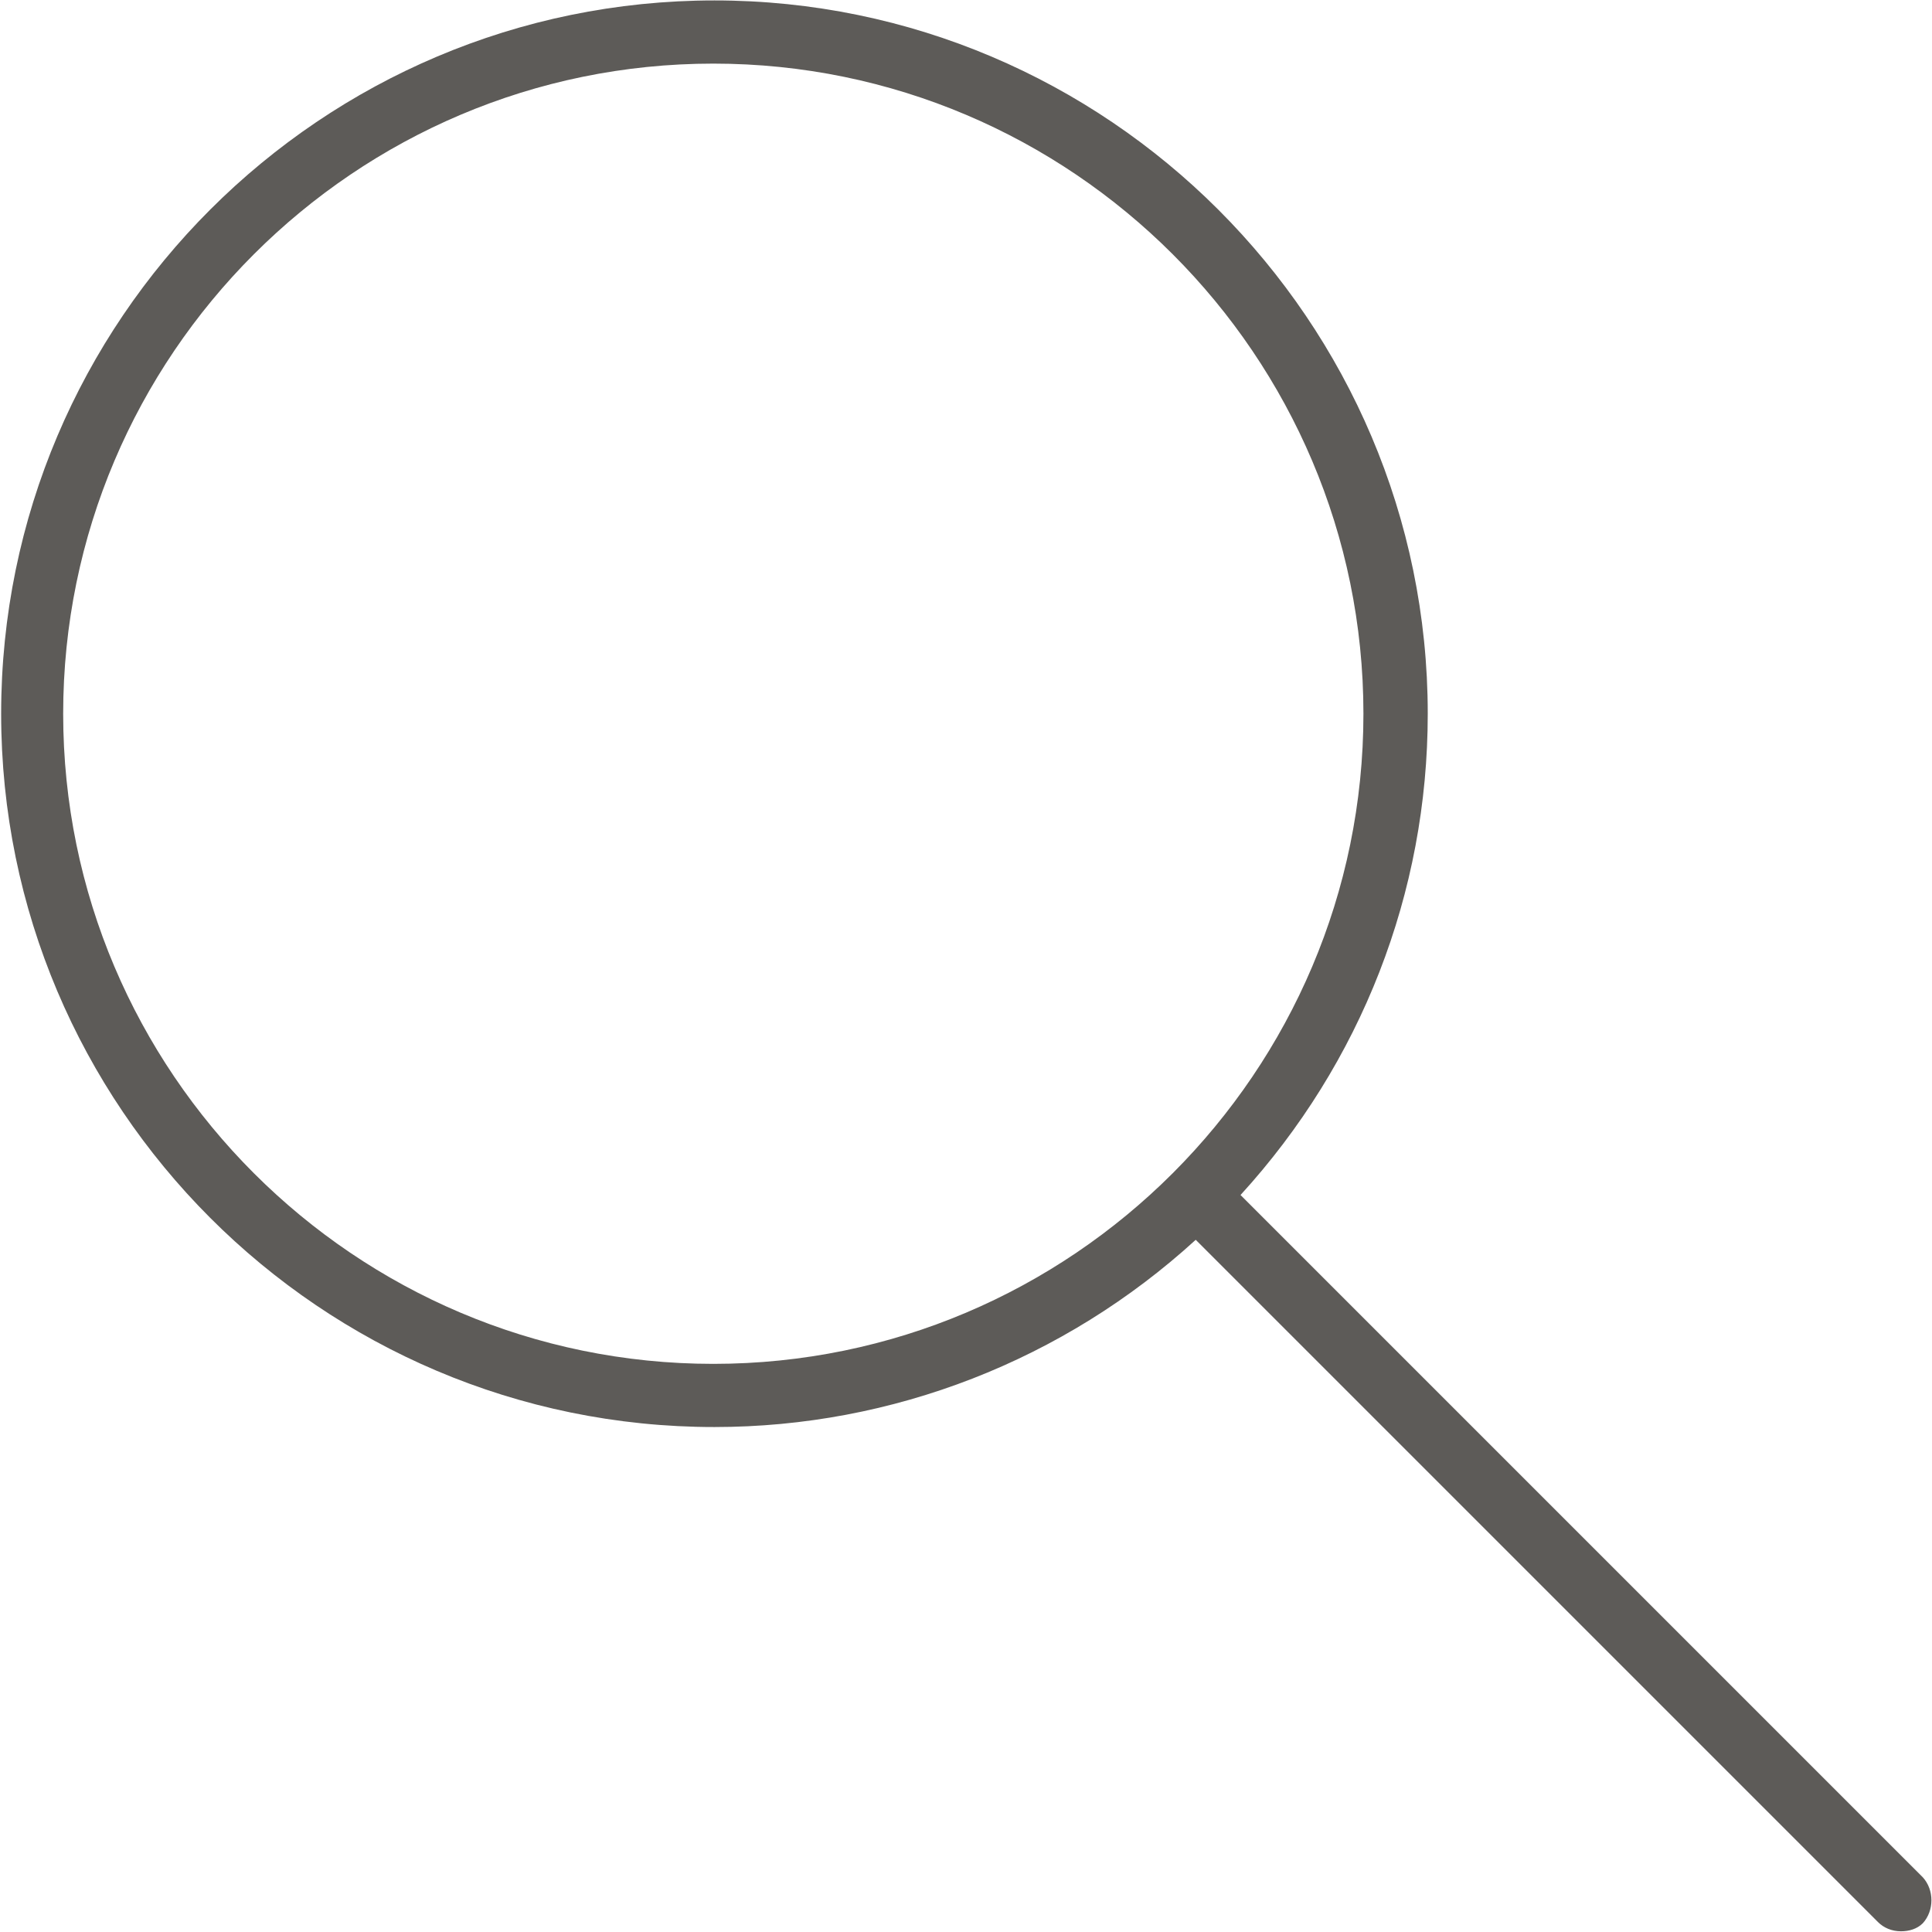
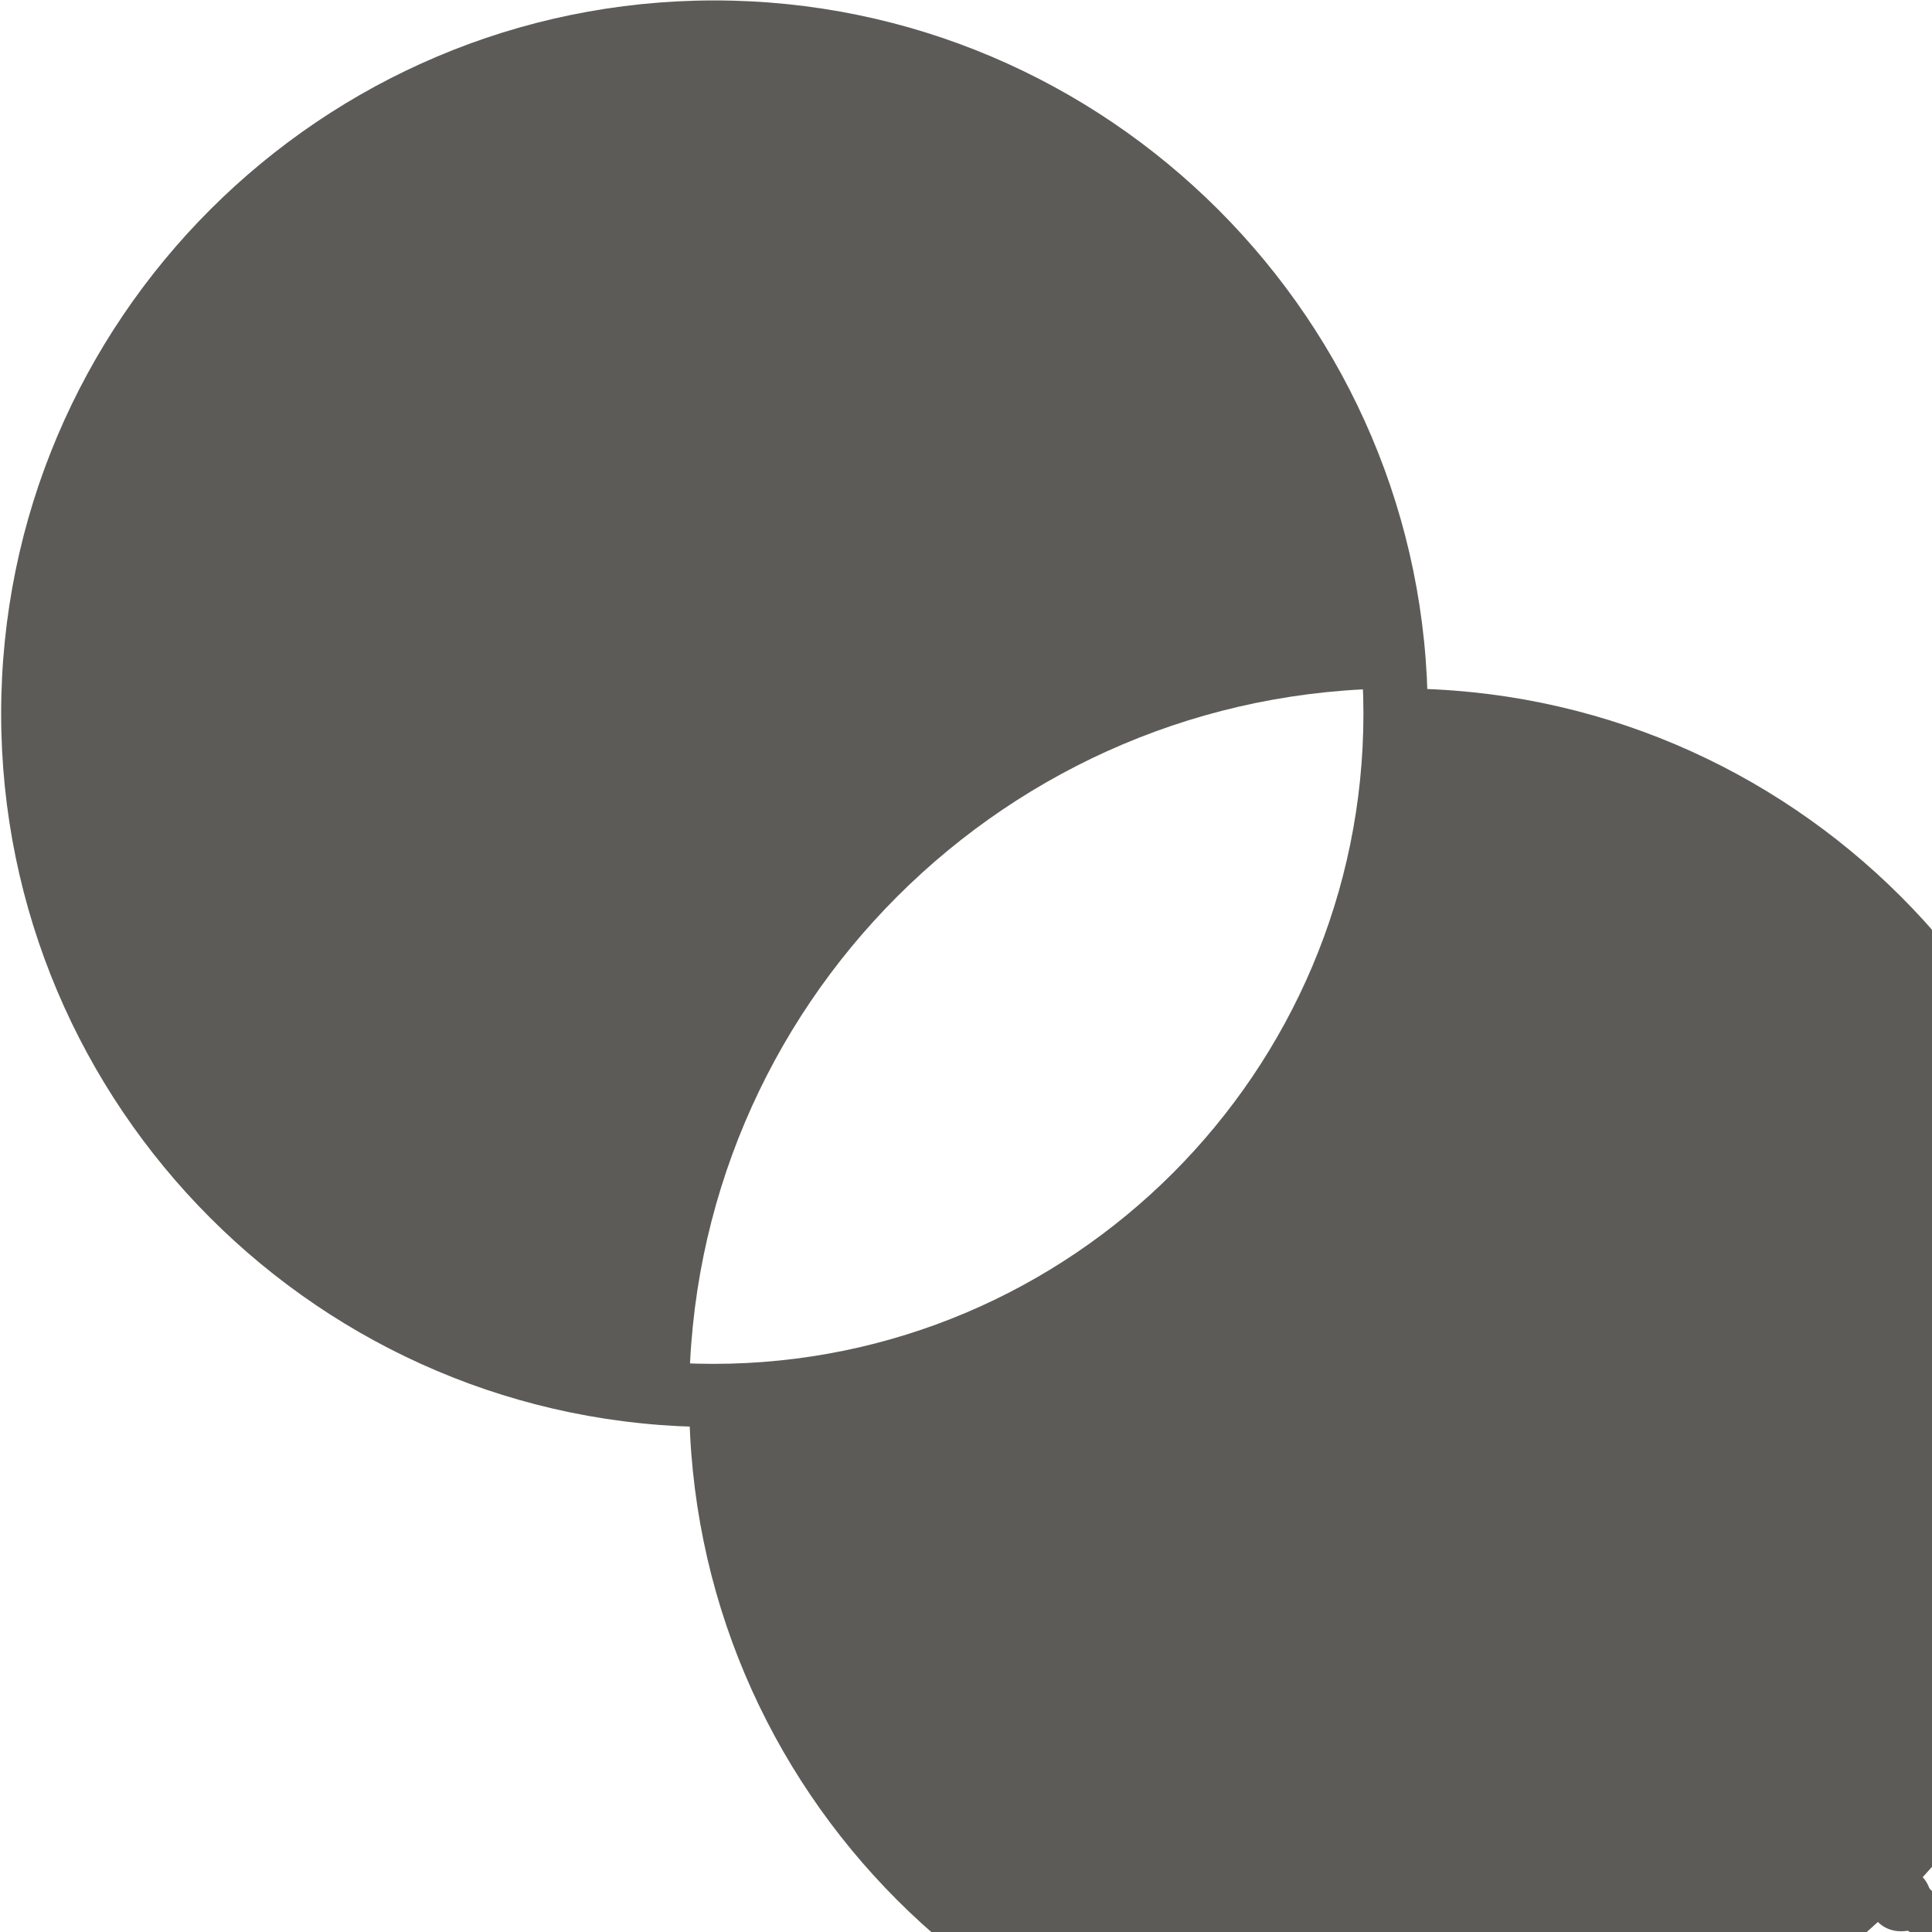
<svg xmlns="http://www.w3.org/2000/svg" version="1.1" id="Layer_1" x="0px" y="0px" viewBox="0 0 168.2 168.2" enable-background="new 0 0 168.2 168.2" xml:space="preserve">
  <g transform="translate(0,-952.362)">
    <path fill="#5D5B58" d="M165.5,1120.5c-0.8,0-1.5-0.3-2-0.8l-59.4-59.4c-11.5,10.5-26.4,16.3-41.9,16.3   c-34.3,0-62.1-27.9-62.1-62.1c0-34.3,27.9-62.1,62.1-62.1s62.1,27.9,62.1,62.1c0,15.6-5.8,30.4-16.3,41.9l59.4,59.4   c1,1.1,1,2.9,0,4C166.9,1120.3,166.2,1120.5,165.5,1120.5L165.5,1120.5z M62.1,957.9c-31.2,0-56.6,25.4-56.6,56.6   c0,31.2,25.4,56.6,56.6,56.6s56.6-25.4,56.6-56.6C118.7,983.3,93.3,957.9,62.1,957.9z" />
-     <path fill="#5D5B58" d="M165.5,1120.2c-0.7,0-1.4-0.3-1.8-0.7l-59.6-59.6c-11.5,10.6-26.3,16.4-41.9,16.4   c-34.1,0-61.8-27.7-61.8-61.8s27.7-61.8,61.8-61.8s61.8,27.7,61.8,61.8c0,15.6-5.8,30.4-16.4,41.9l59.6,59.6c0.9,1,0.9,2.7,0,3.6   C166.8,1120,166.2,1120.2,165.5,1120.2L165.5,1120.2z M62.1,957.6c-31.4,0-56.9,25.5-56.9,56.9s25.5,56.9,56.9,56.9   s56.9-25.5,56.9-56.9S93.5,957.6,62.1,957.6z" />
-     <path fill="#5D5B58" d="M62.1,952.9c-34,0-61.6,27.6-61.6,61.6s27.6,61.6,61.6,61.6c16.2,0,30.9-6.3,41.9-16.6l59.8,59.8   c0.8,0.8,2.3,0.9,3.2,0.1c0.8-0.8,0.8-2.3,0-3.2l-59.8-59.8c10.2-11,16.5-25.7,16.5-41.9C123.7,980.5,96.1,952.9,62.1,952.9z    M62.1,957.3c31.6,0,57.2,25.6,57.2,57.2c0,31.6-25.6,57.2-57.2,57.2S5,1046.1,5,1014.5C5,982.9,30.5,957.3,62.1,957.3z" />
+     <path fill="#5D5B58" d="M165.5,1120.2c-0.7,0-1.4-0.3-1.8-0.7c-11.5,10.6-26.3,16.4-41.9,16.4   c-34.1,0-61.8-27.7-61.8-61.8s27.7-61.8,61.8-61.8s61.8,27.7,61.8,61.8c0,15.6-5.8,30.4-16.4,41.9l59.6,59.6c0.9,1,0.9,2.7,0,3.6   C166.8,1120,166.2,1120.2,165.5,1120.2L165.5,1120.2z M62.1,957.6c-31.4,0-56.9,25.5-56.9,56.9s25.5,56.9,56.9,56.9   s56.9-25.5,56.9-56.9S93.5,957.6,62.1,957.6z" />
  </g>
</svg>